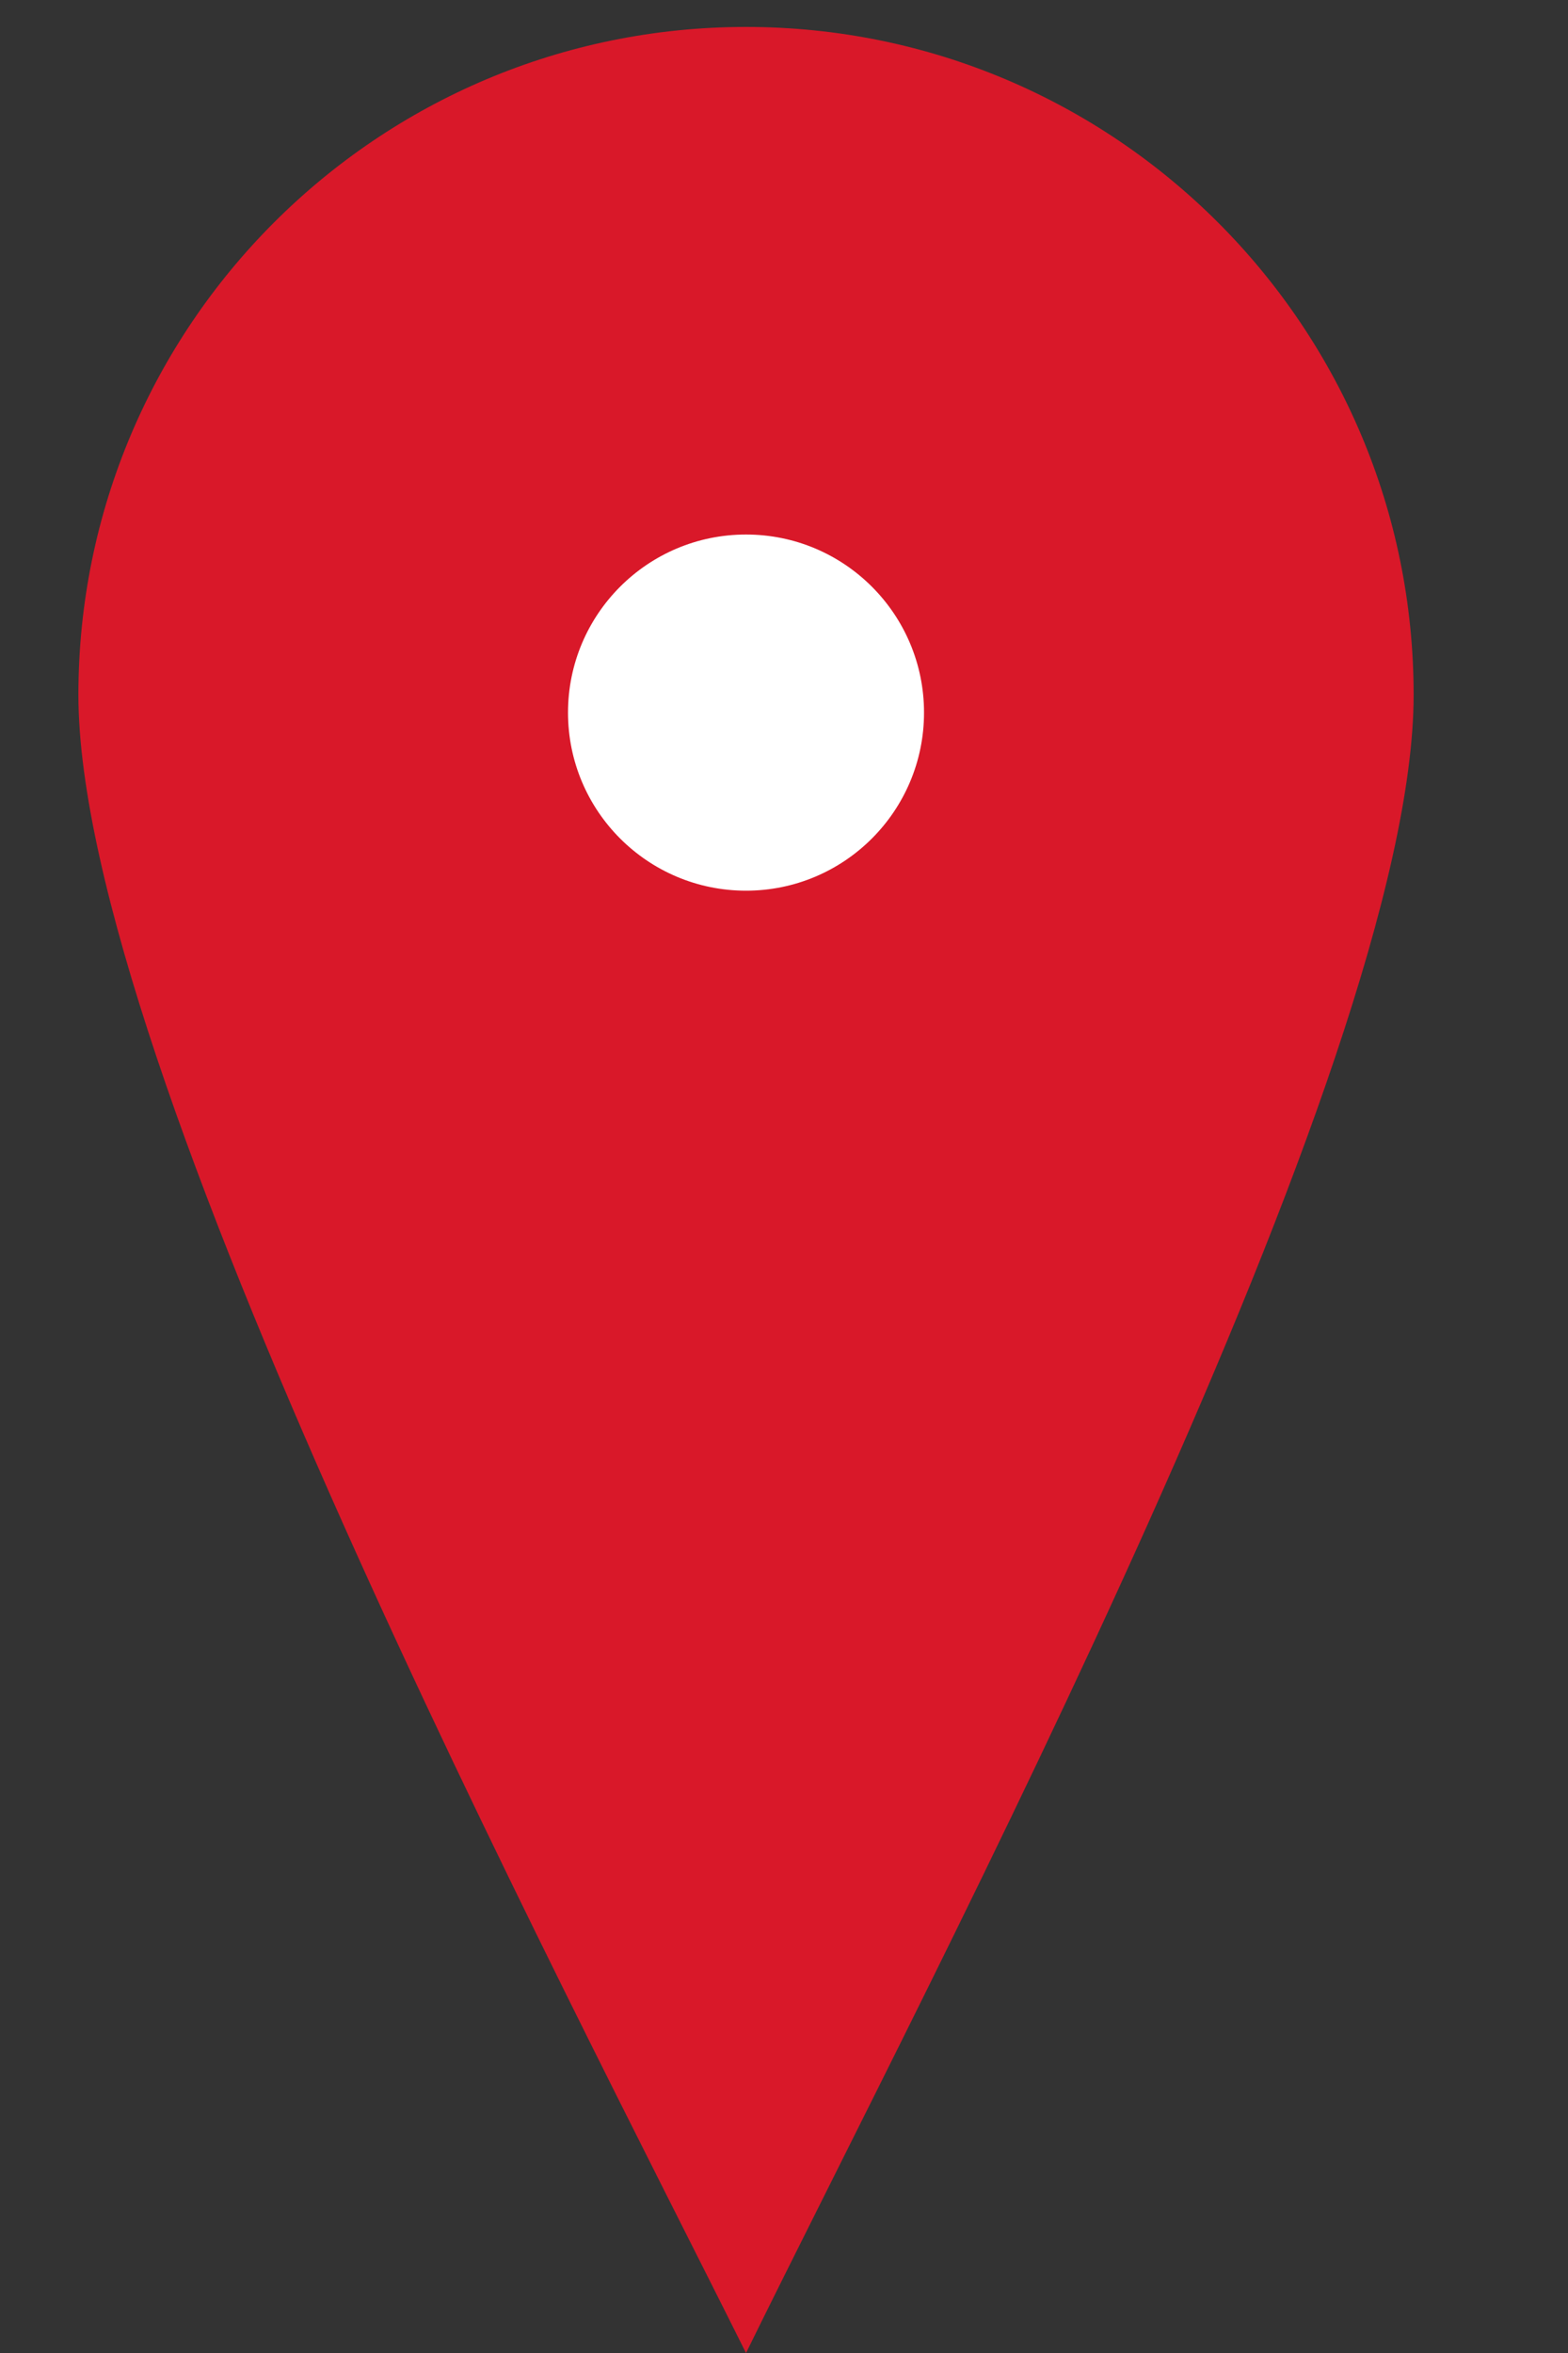
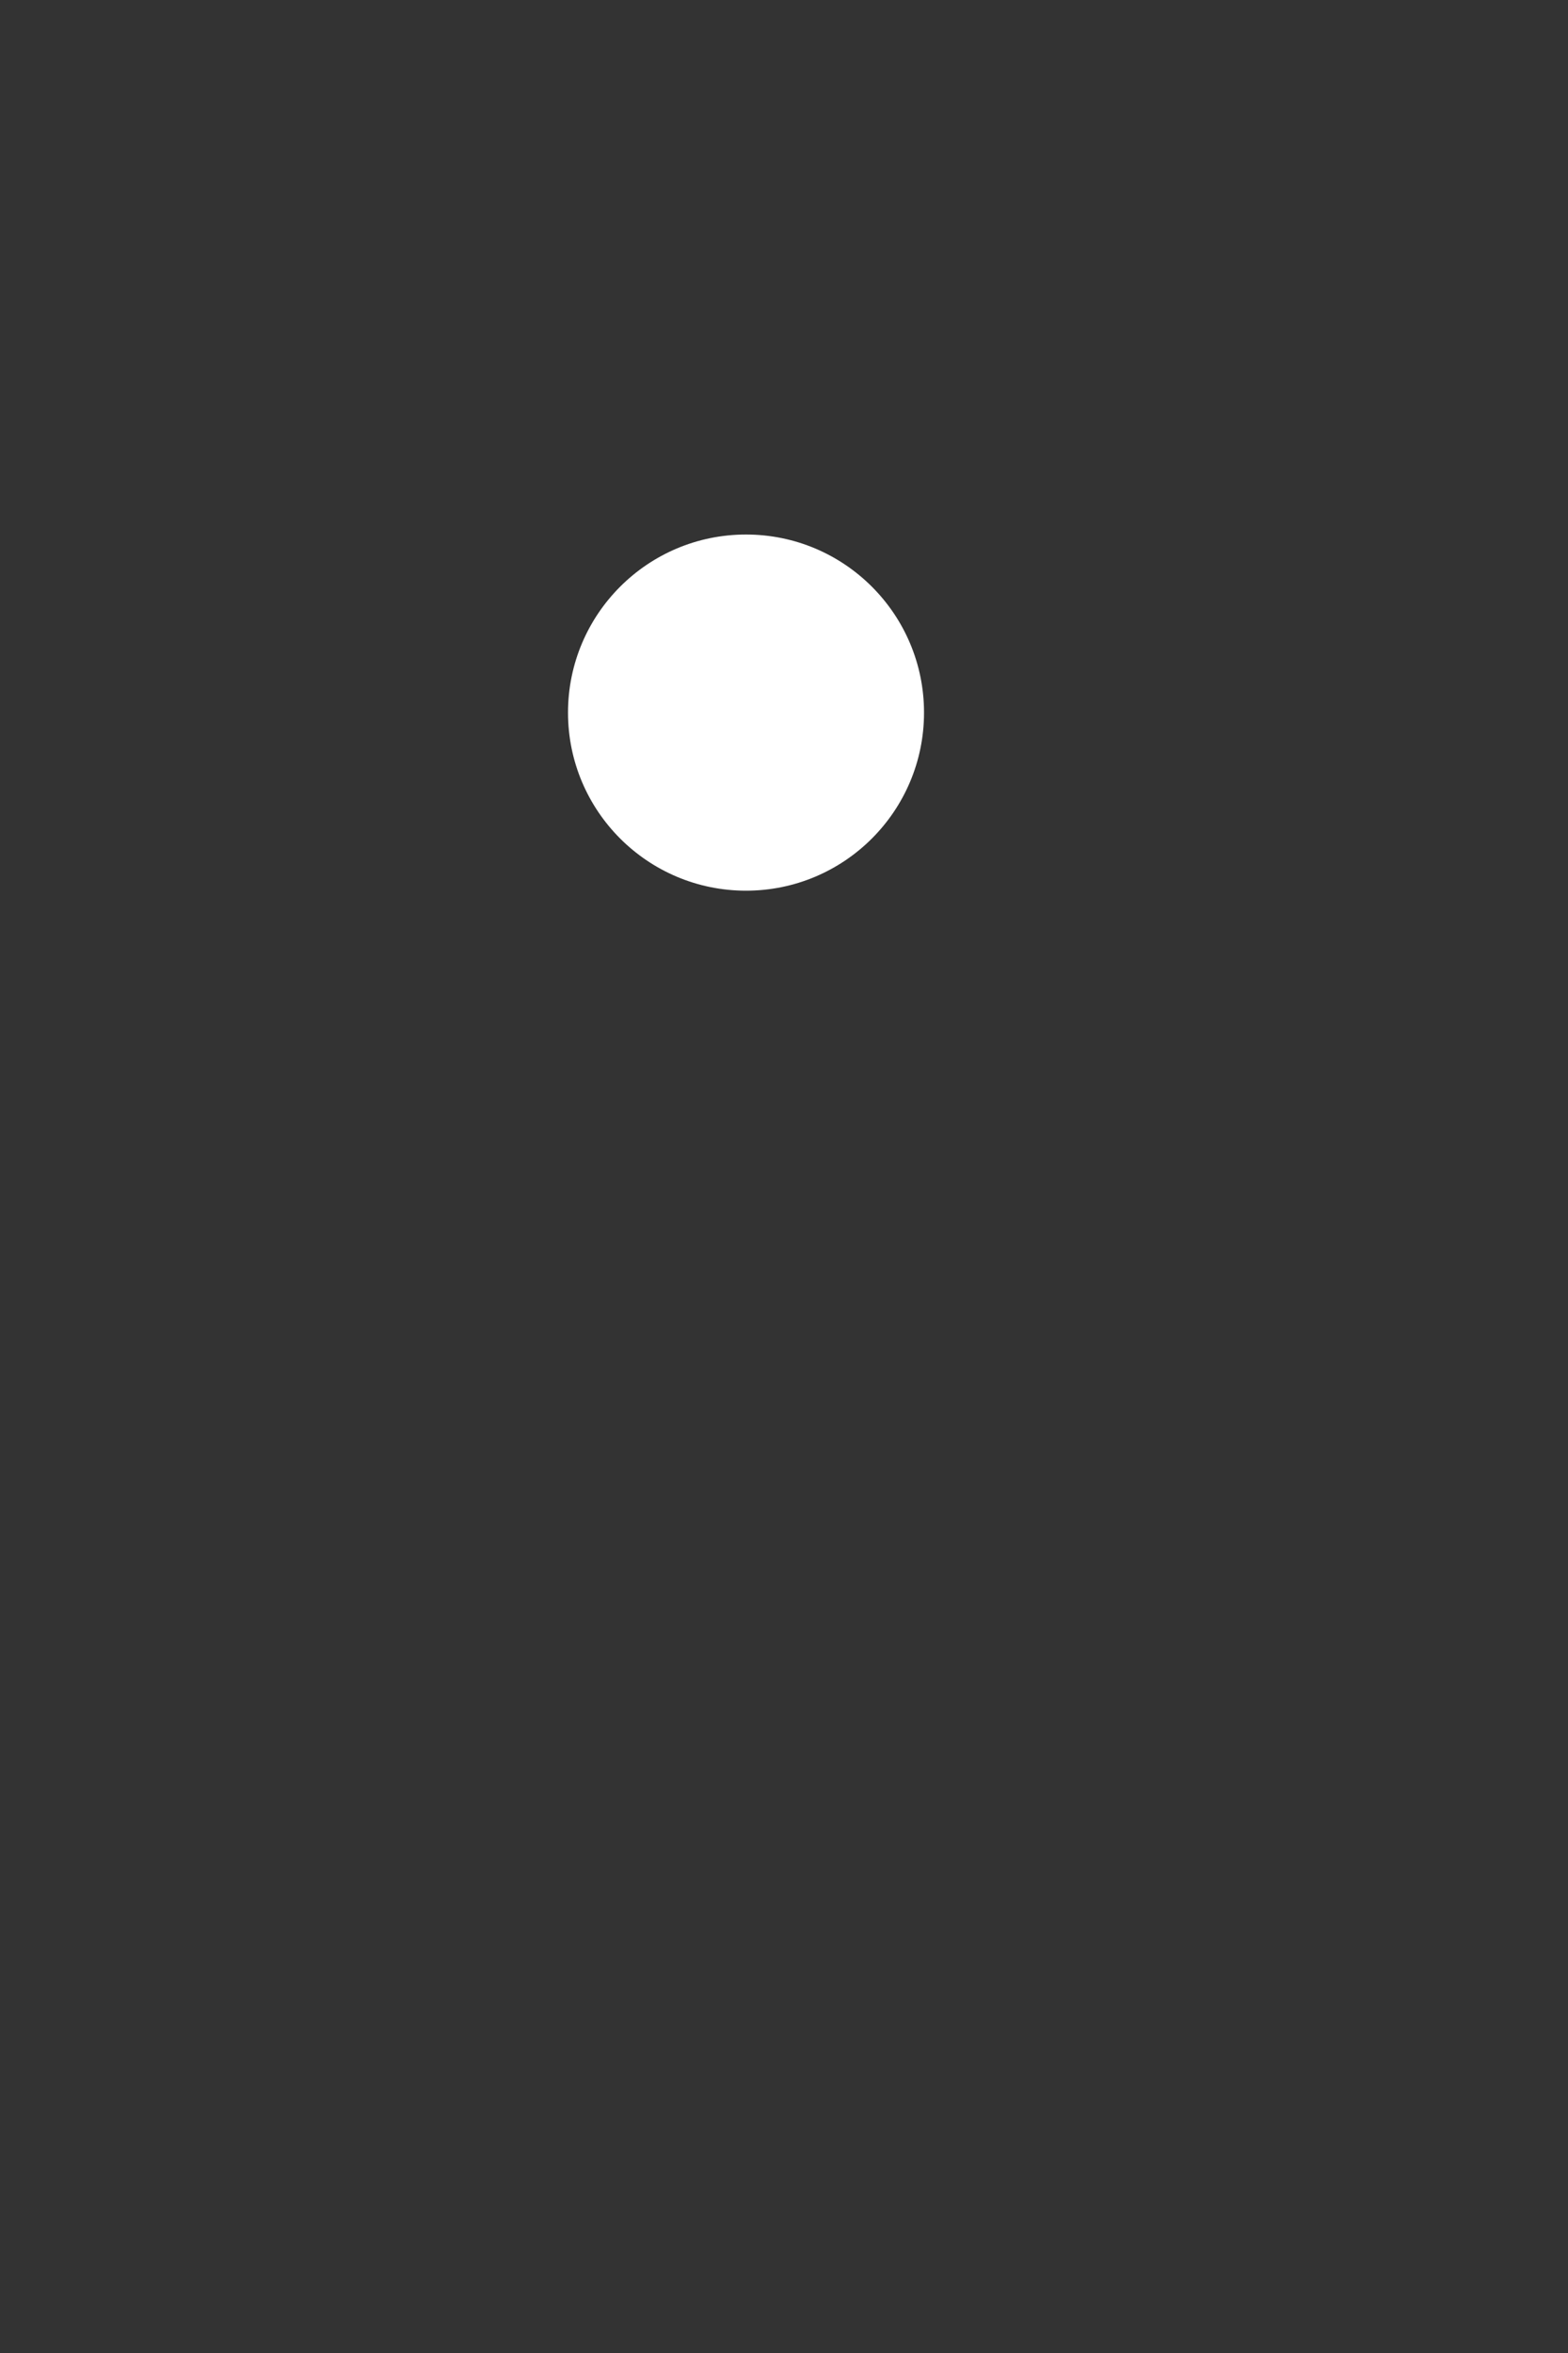
<svg xmlns="http://www.w3.org/2000/svg" version="1.1" id="Layer_1" x="0px" y="0px" width="40px" height="60px" viewBox="0 0 40 60" enable-background="new 0 0 40 60" xml:space="preserve">
  <rect x="0" y="0" width="40" height="60" fill="#333333" stroke="none" />
-   <path fill="#D91829" d="M36.062,17.718c0-9.407-7.625-17.031-17.031-17.031S2,8.311,2,17.718C2,27.123,14.3,50.519,19.031,60  C23.763,50.361,36.062,27.123,36.062,17.718z" />
  <circle fill="#FFFFFF" cx="19.031" cy="18.171" r="4.541" />
</svg>